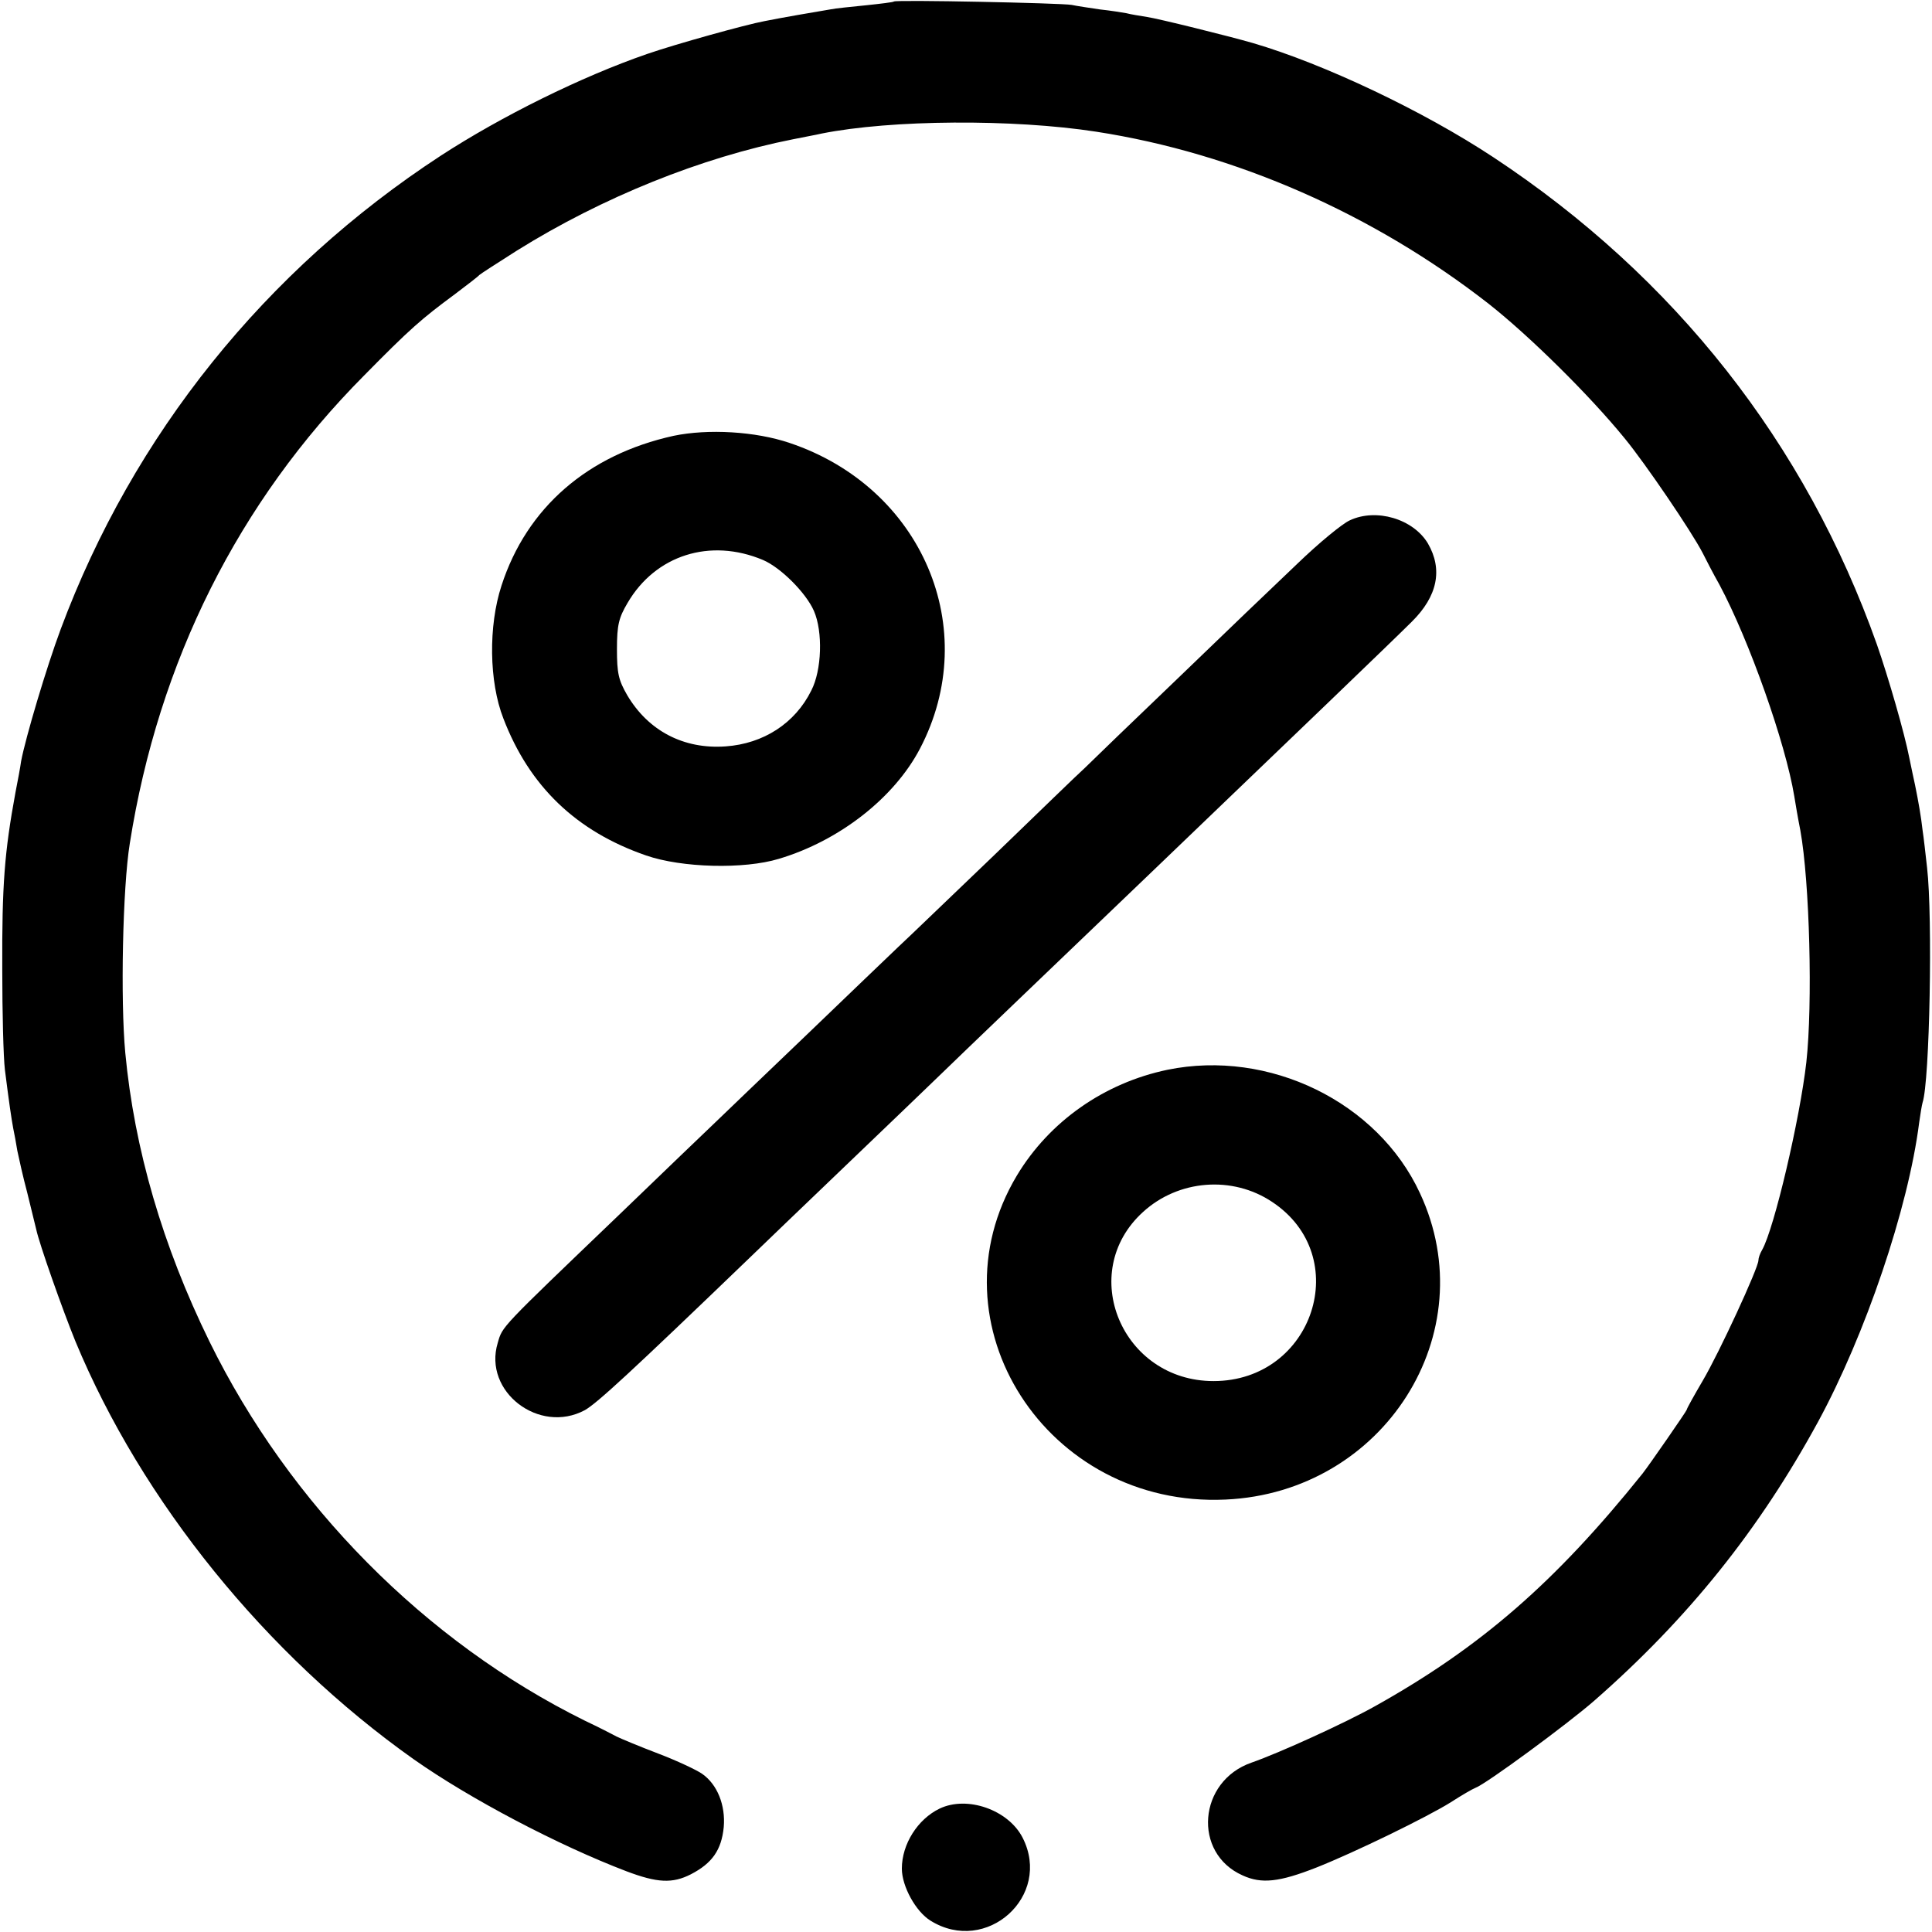
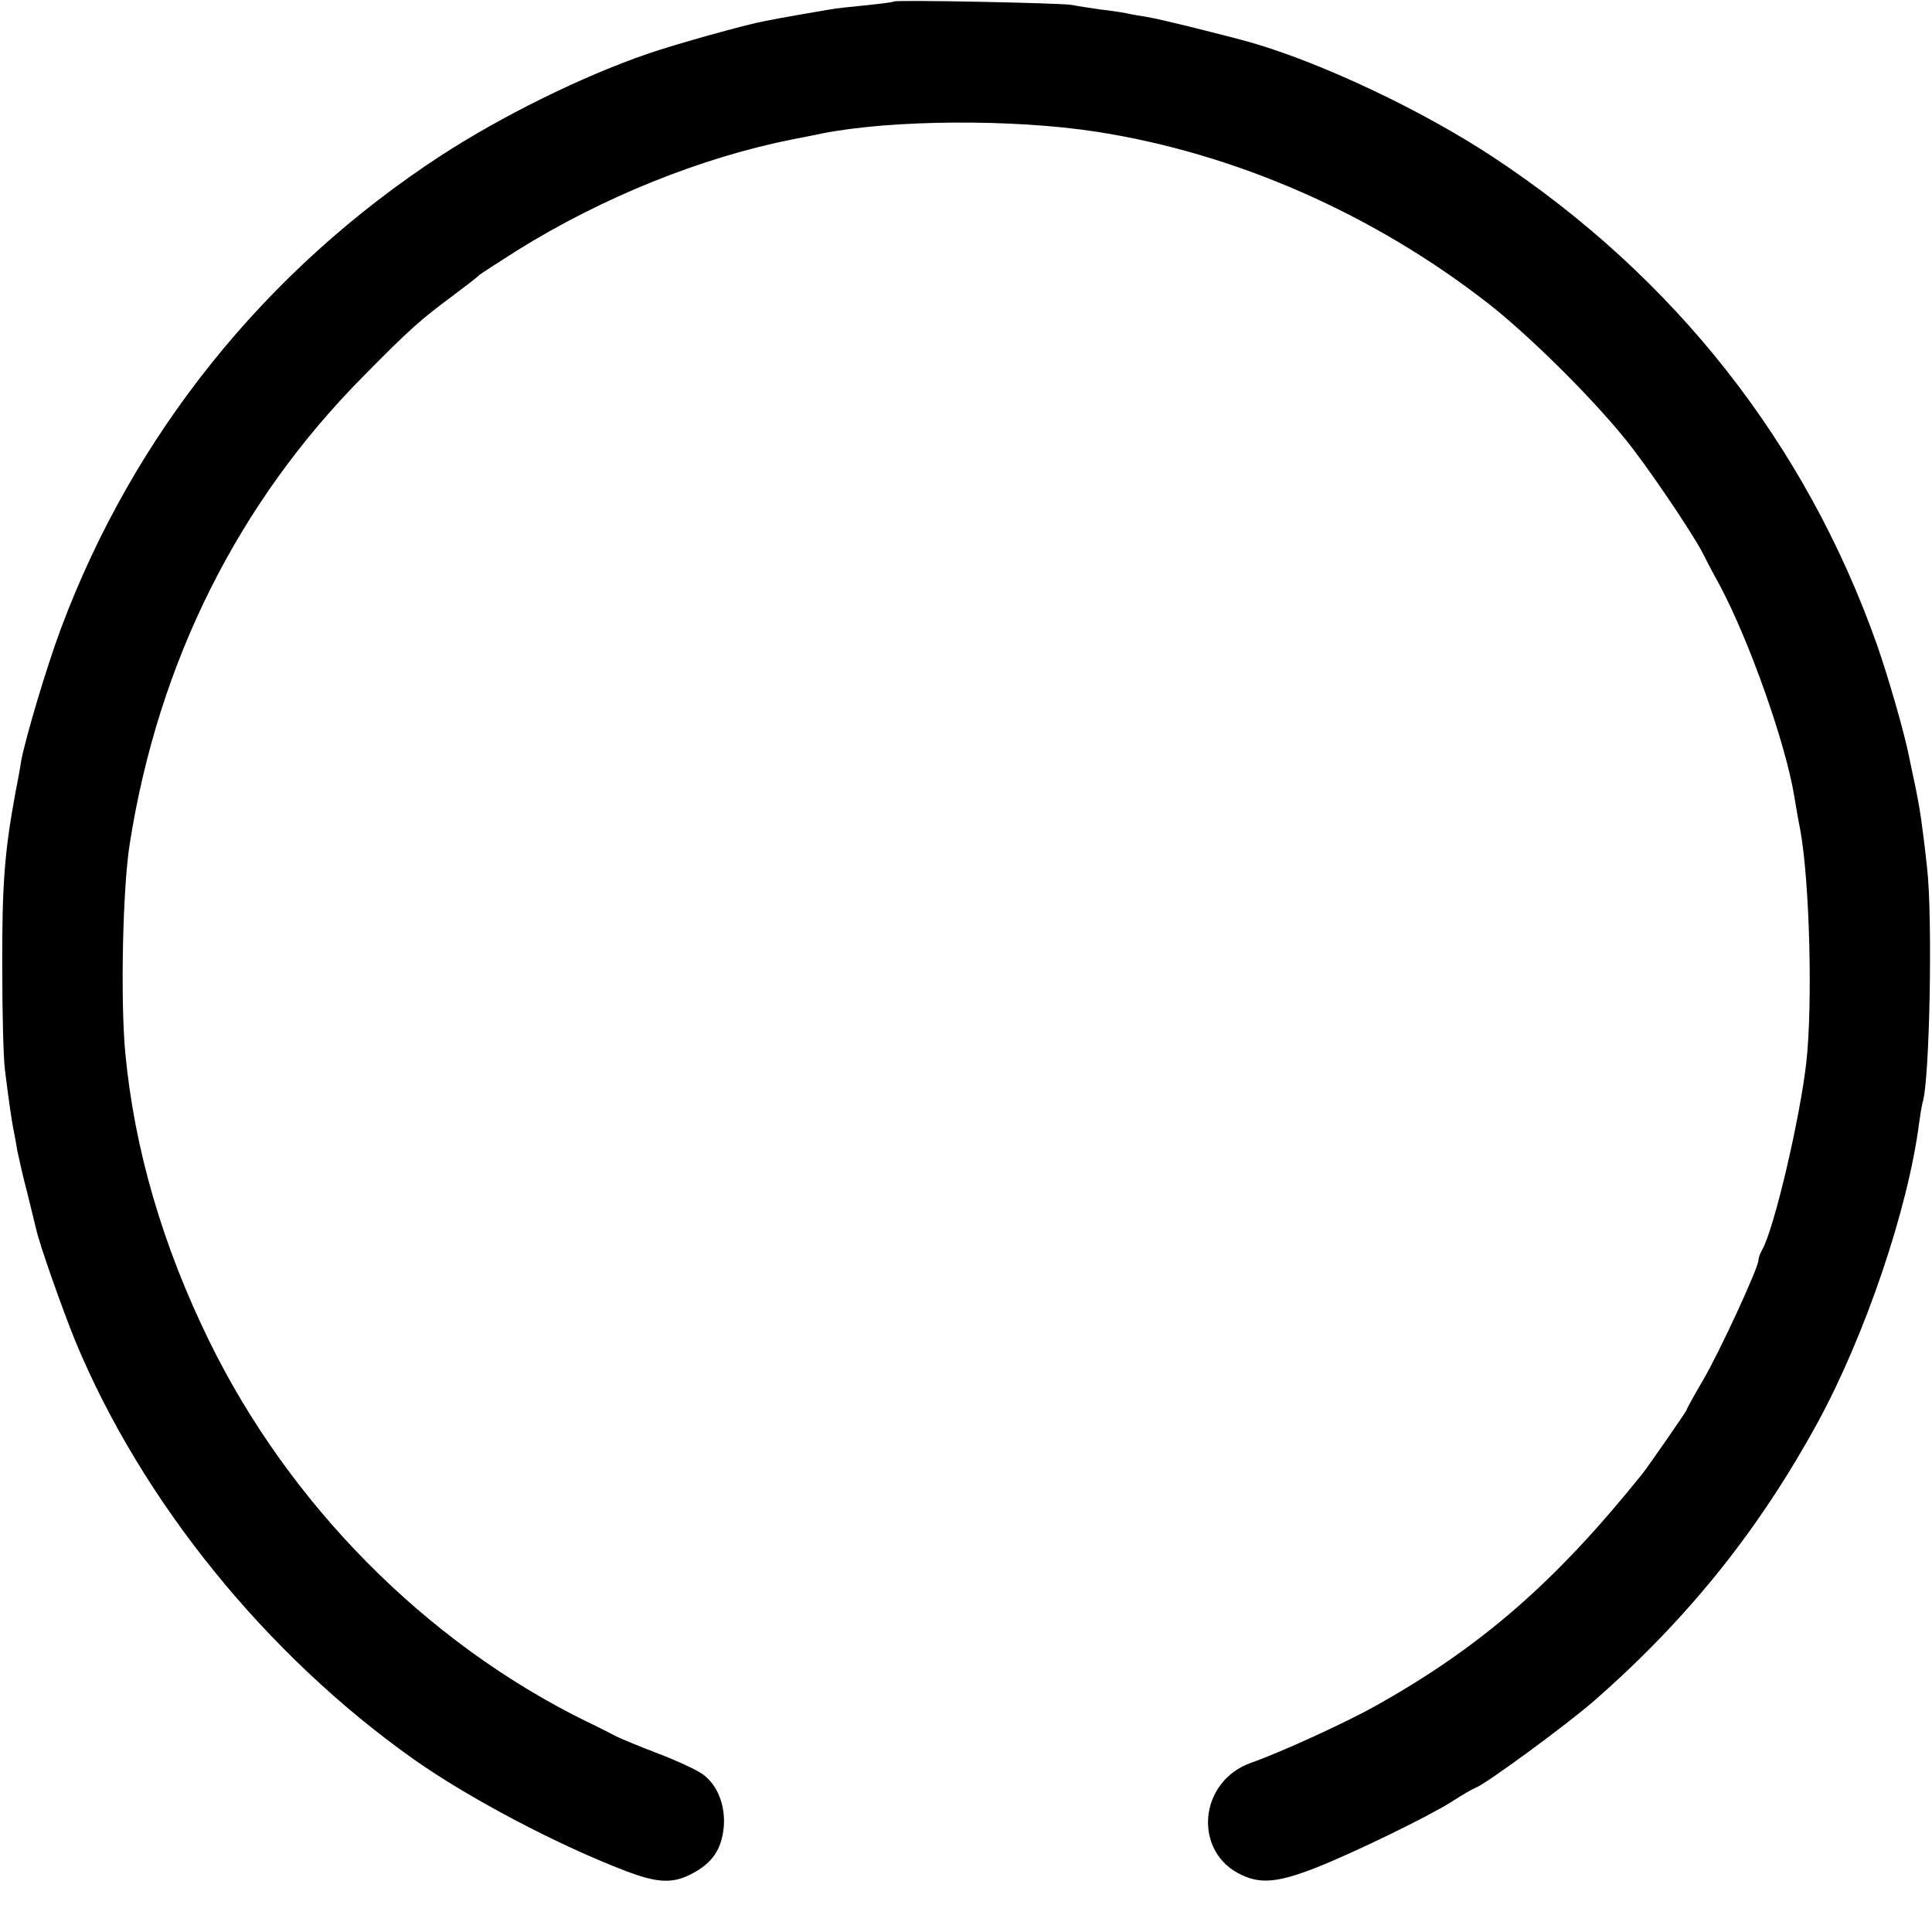
<svg xmlns="http://www.w3.org/2000/svg" version="1.0" width="512pt" height="512pt" viewBox="0 0 512 512" preserveAspectRatio="xMidYMid meet">
  <g transform="translate(0,512) scale(0.1,-0.1)" fill="#000000" stroke="none">
    <path d="M2369 5116 c-2 -2 -36 -6 -74 -10 -39 -4 -81 -8 -95 -11 -31 -5 -135 -23 -174 -31 -49 -9 -236 -61 -311 -87 -174 -60 -386 -165 -546 -269 -466 -304 -816 -740 -1008 -1255 -38 -102 -93 -287 -105 -350 -2 -15 -9 -53 -15 -83 -29 -158 -36 -244 -35 -470 0 -113 3 -232 7 -265 11 -87 17 -128 22 -155 3 -14 8 -41 11 -60 4 -19 15 -69 26 -110 10 -41 21 -86 24 -98 8 -38 69 -211 104 -297 176 -424 505 -830 896 -1107 149 -105 383 -228 564 -297 82 -31 122 -33 171 -8 56 29 81 64 87 125 5 58 -17 113 -57 141 -14 10 -67 35 -117 54 -50 19 -100 40 -110 45 -11 6 -48 25 -84 42 -423 209 -783 573 -995 1005 -124 253 -199 510 -223 765 -13 139 -7 438 12 555 76 482 288 905 621 1240 121 123 152 150 240 215 33 25 62 47 65 51 3 3 48 32 100 65 226 141 489 247 732 295 29 6 63 12 75 15 185 37 508 39 728 5 369 -57 735 -218 1040 -456 108 -85 267 -242 360 -356 56 -68 178 -248 207 -304 8 -16 28 -55 45 -85 79 -148 175 -420 198 -560 3 -19 10 -60 16 -90 25 -138 33 -461 16 -615 -17 -150 -85 -440 -117 -497 -6 -10 -10 -22 -10 -28 0 -20 -104 -245 -147 -318 -24 -41 -43 -75 -43 -78 0 -3 -99 -146 -117 -169 -231 -288 -429 -460 -708 -616 -80 -45 -256 -125 -328 -150 -142 -49 -157 -240 -24 -299 50 -23 97 -18 196 21 101 40 294 134 356 173 28 18 57 35 65 38 28 10 244 169 315 231 249 218 437 453 593 739 125 230 239 565 268 793 3 22 7 46 9 53 19 56 27 492 12 622 -4 36 -9 81 -12 100 -4 36 -11 76 -20 120 -3 14 -10 46 -15 71 -13 67 -56 215 -86 301 -189 533 -536 974 -1016 1291 -186 123 -450 248 -638 303 -66 19 -252 65 -280 69 -19 3 -44 7 -55 10 -11 2 -42 7 -70 10 -27 4 -61 9 -75 12 -28 5 -466 14 -471 9z" />
-     <path d="M1785 3965 c-227 -50 -389 -190 -456 -397 -35 -107 -33 -255 5 -352 69 -180 193 -299 378 -363 95 -33 260 -37 352 -9 161 48 306 162 374 292 166 317 6 692 -345 810 -91 31 -217 38 -308 19z m237 -329 c47 -20 114 -87 135 -135 24 -55 21 -157 -7 -211 -43 -87 -127 -141 -227 -148 -111 -8 -205 41 -261 136 -23 40 -27 58 -27 122 0 64 5 83 28 122 74 127 219 173 359 114z" />
-     <path d="M3577 3741 c-20 -9 -82 -60 -139 -115 -57 -54 -200 -191 -318 -305 -118 -113 -228 -219 -245 -236 -18 -16 -125 -120 -239 -230 -115 -110 -229 -220 -255 -244 -25 -24 -136 -130 -245 -235 -110 -105 -218 -209 -241 -231 -23 -22 -138 -132 -255 -245 -317 -304 -308 -294 -321 -339 -39 -129 110 -243 231 -178 33 19 120 99 440 407 26 25 138 133 250 240 112 107 224 215 250 240 44 43 325 312 564 541 367 352 638 612 687 661 69 68 83 139 43 208 -39 65 -137 94 -207 61z" />
-     <path d="M3094 2285 c-168 -35 -313 -137 -399 -280 -235 -392 79 -881 553 -859 420 19 688 442 515 812 -112 242 -400 382 -669 327z m277 -350 c218 -144 110 -475 -155 -475 -243 0 -363 288 -187 448 94 86 237 97 342 27z" />
-     <path d="M2490 327 c-58 -28 -100 -94 -100 -159 0 -47 37 -114 76 -138 148 -92 323 65 244 220 -38 74 -147 112 -220 77z" />
  </g>
</svg>